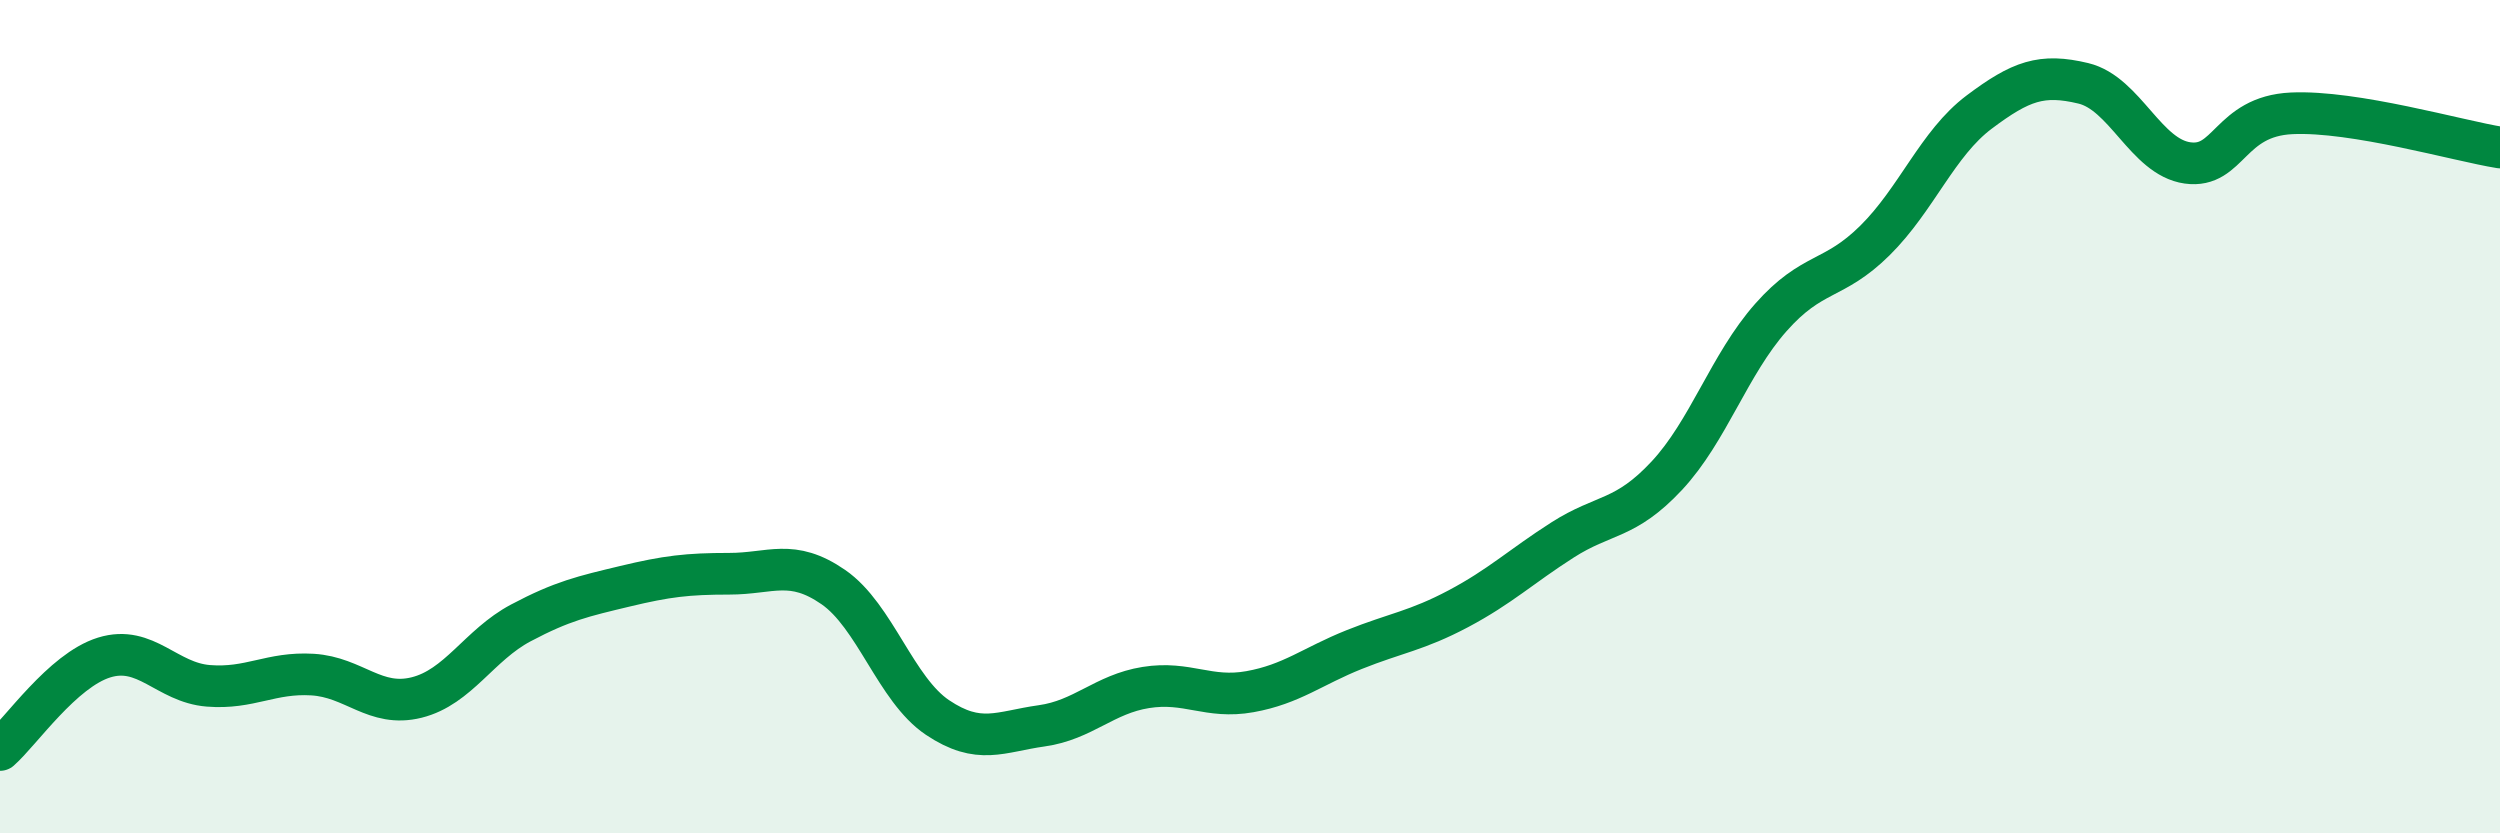
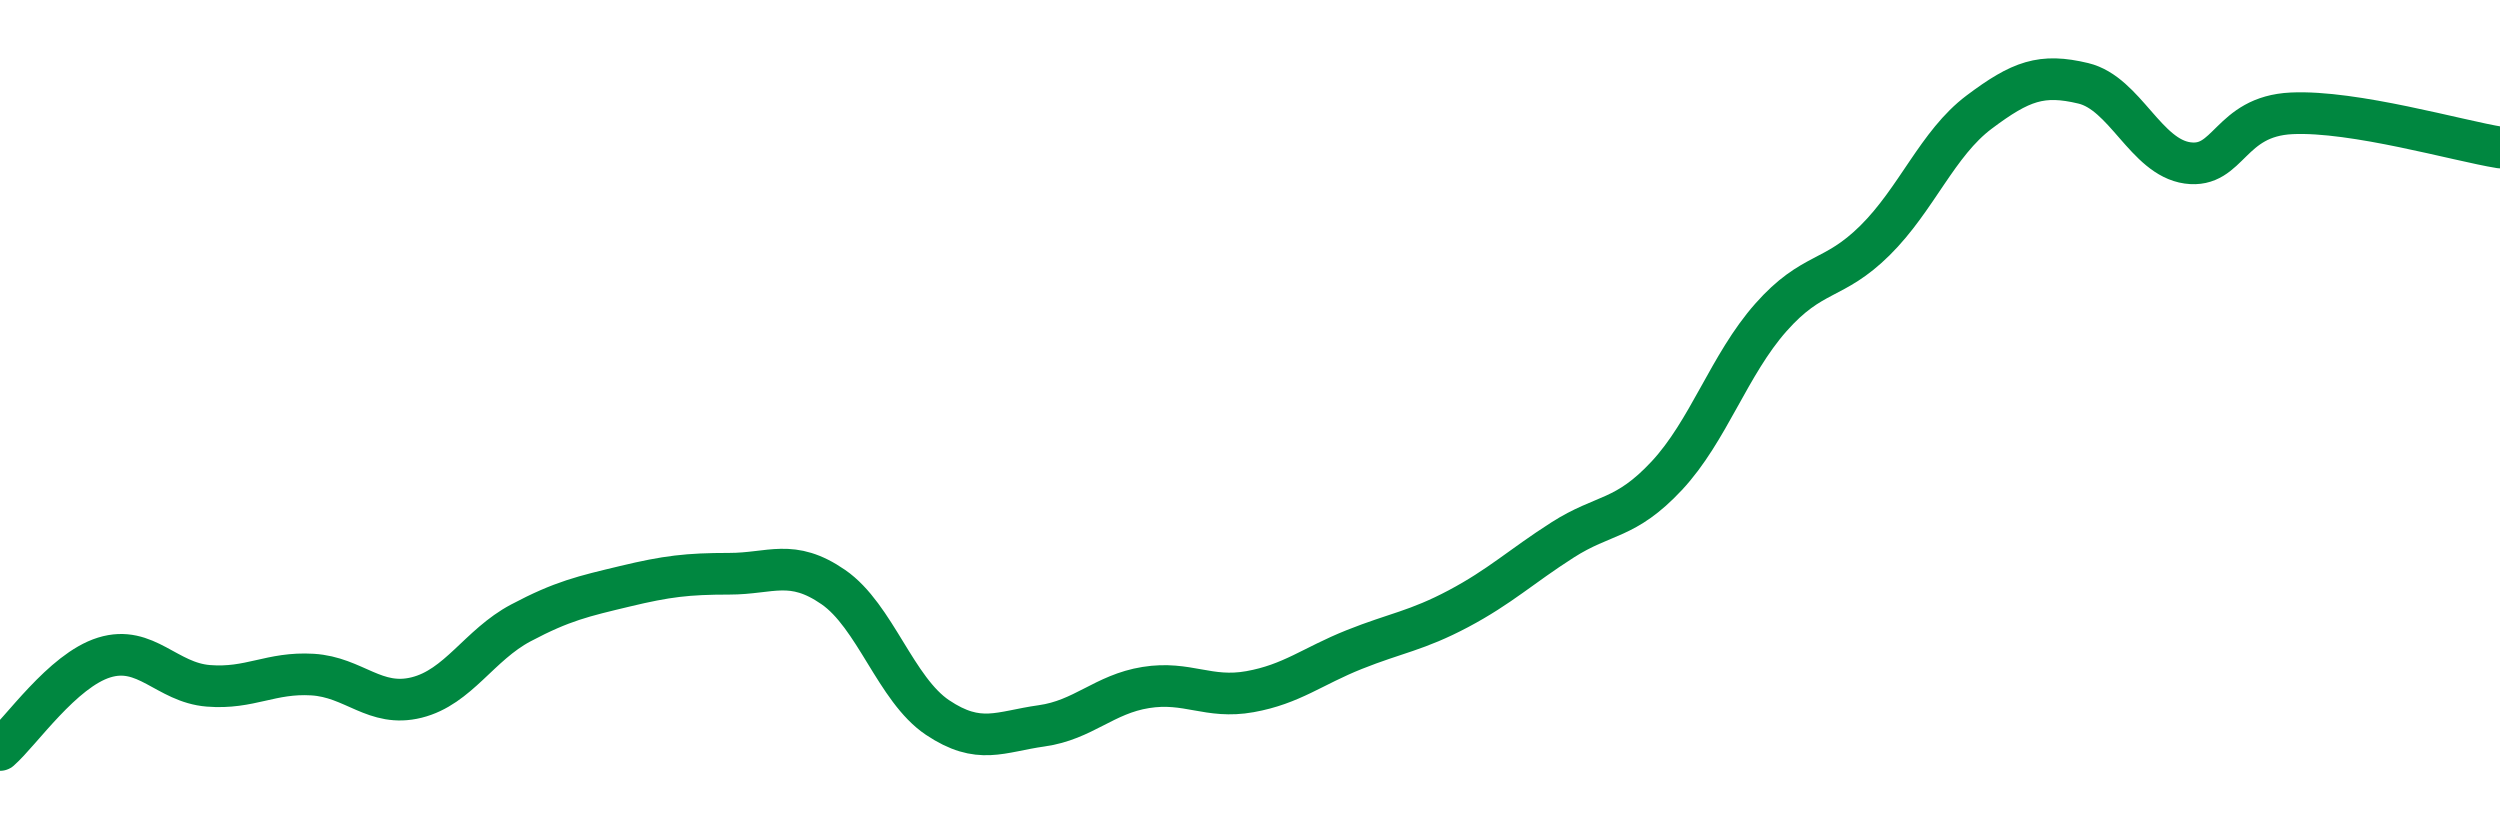
<svg xmlns="http://www.w3.org/2000/svg" width="60" height="20" viewBox="0 0 60 20">
-   <path d="M 0,18 C 0.5,17.56 1.5,16.09 2.5,15.78 C 3.5,15.47 4,16.38 5,16.46 C 6,16.54 6.5,16.13 7.5,16.19 C 8.5,16.25 9,16.99 10,16.74 C 11,16.49 11.5,15.48 12.5,14.95 C 13.5,14.42 14,14.31 15,14.07 C 16,13.83 16.5,13.77 17.5,13.77 C 18.5,13.77 19,13.4 20,14.09 C 21,14.78 21.5,16.55 22.5,17.22 C 23.5,17.89 24,17.56 25,17.42 C 26,17.28 26.5,16.66 27.5,16.5 C 28.5,16.34 29,16.78 30,16.6 C 31,16.42 31.5,15.99 32.5,15.59 C 33.5,15.19 34,15.14 35,14.61 C 36,14.08 36.5,13.6 37.5,12.96 C 38.5,12.32 39,12.49 40,11.42 C 41,10.35 41.5,8.75 42.5,7.62 C 43.5,6.49 44,6.76 45,5.77 C 46,4.78 46.5,3.44 47.5,2.69 C 48.5,1.94 49,1.76 50,2 C 51,2.24 51.5,3.77 52.5,3.91 C 53.5,4.05 53.5,2.79 55,2.72 C 56.5,2.65 59,3.38 60,3.54L60 20L0 20Z" fill="#008740" opacity="0.1" stroke-linecap="round" stroke-linejoin="round" />
  <path d="M 0,18 C 0.5,17.56 1.5,16.09 2.5,15.78 C 3.5,15.47 4,16.38 5,16.46 C 6,16.54 6.5,16.13 7.5,16.19 C 8.5,16.25 9,16.99 10,16.74 C 11,16.49 11.5,15.48 12.5,14.95 C 13.5,14.42 14,14.31 15,14.07 C 16,13.83 16.5,13.77 17.5,13.77 C 18.5,13.77 19,13.4 20,14.09 C 21,14.78 21.5,16.55 22.5,17.22 C 23.5,17.89 24,17.56 25,17.42 C 26,17.28 26.5,16.66 27.5,16.5 C 28.5,16.34 29,16.78 30,16.6 C 31,16.42 31.5,15.99 32.5,15.59 C 33.5,15.19 34,15.14 35,14.61 C 36,14.08 36.5,13.6 37.5,12.96 C 38.5,12.32 39,12.49 40,11.42 C 41,10.35 41.5,8.75 42.5,7.62 C 43.5,6.49 44,6.76 45,5.77 C 46,4.78 46.5,3.44 47.5,2.69 C 48.5,1.94 49,1.76 50,2 C 51,2.24 51.5,3.77 52.5,3.91 C 53.5,4.05 53.5,2.79 55,2.72 C 56.5,2.65 59,3.38 60,3.54" stroke="#008740" stroke-width="1" fill="none" stroke-linecap="round" stroke-linejoin="round" />
</svg>